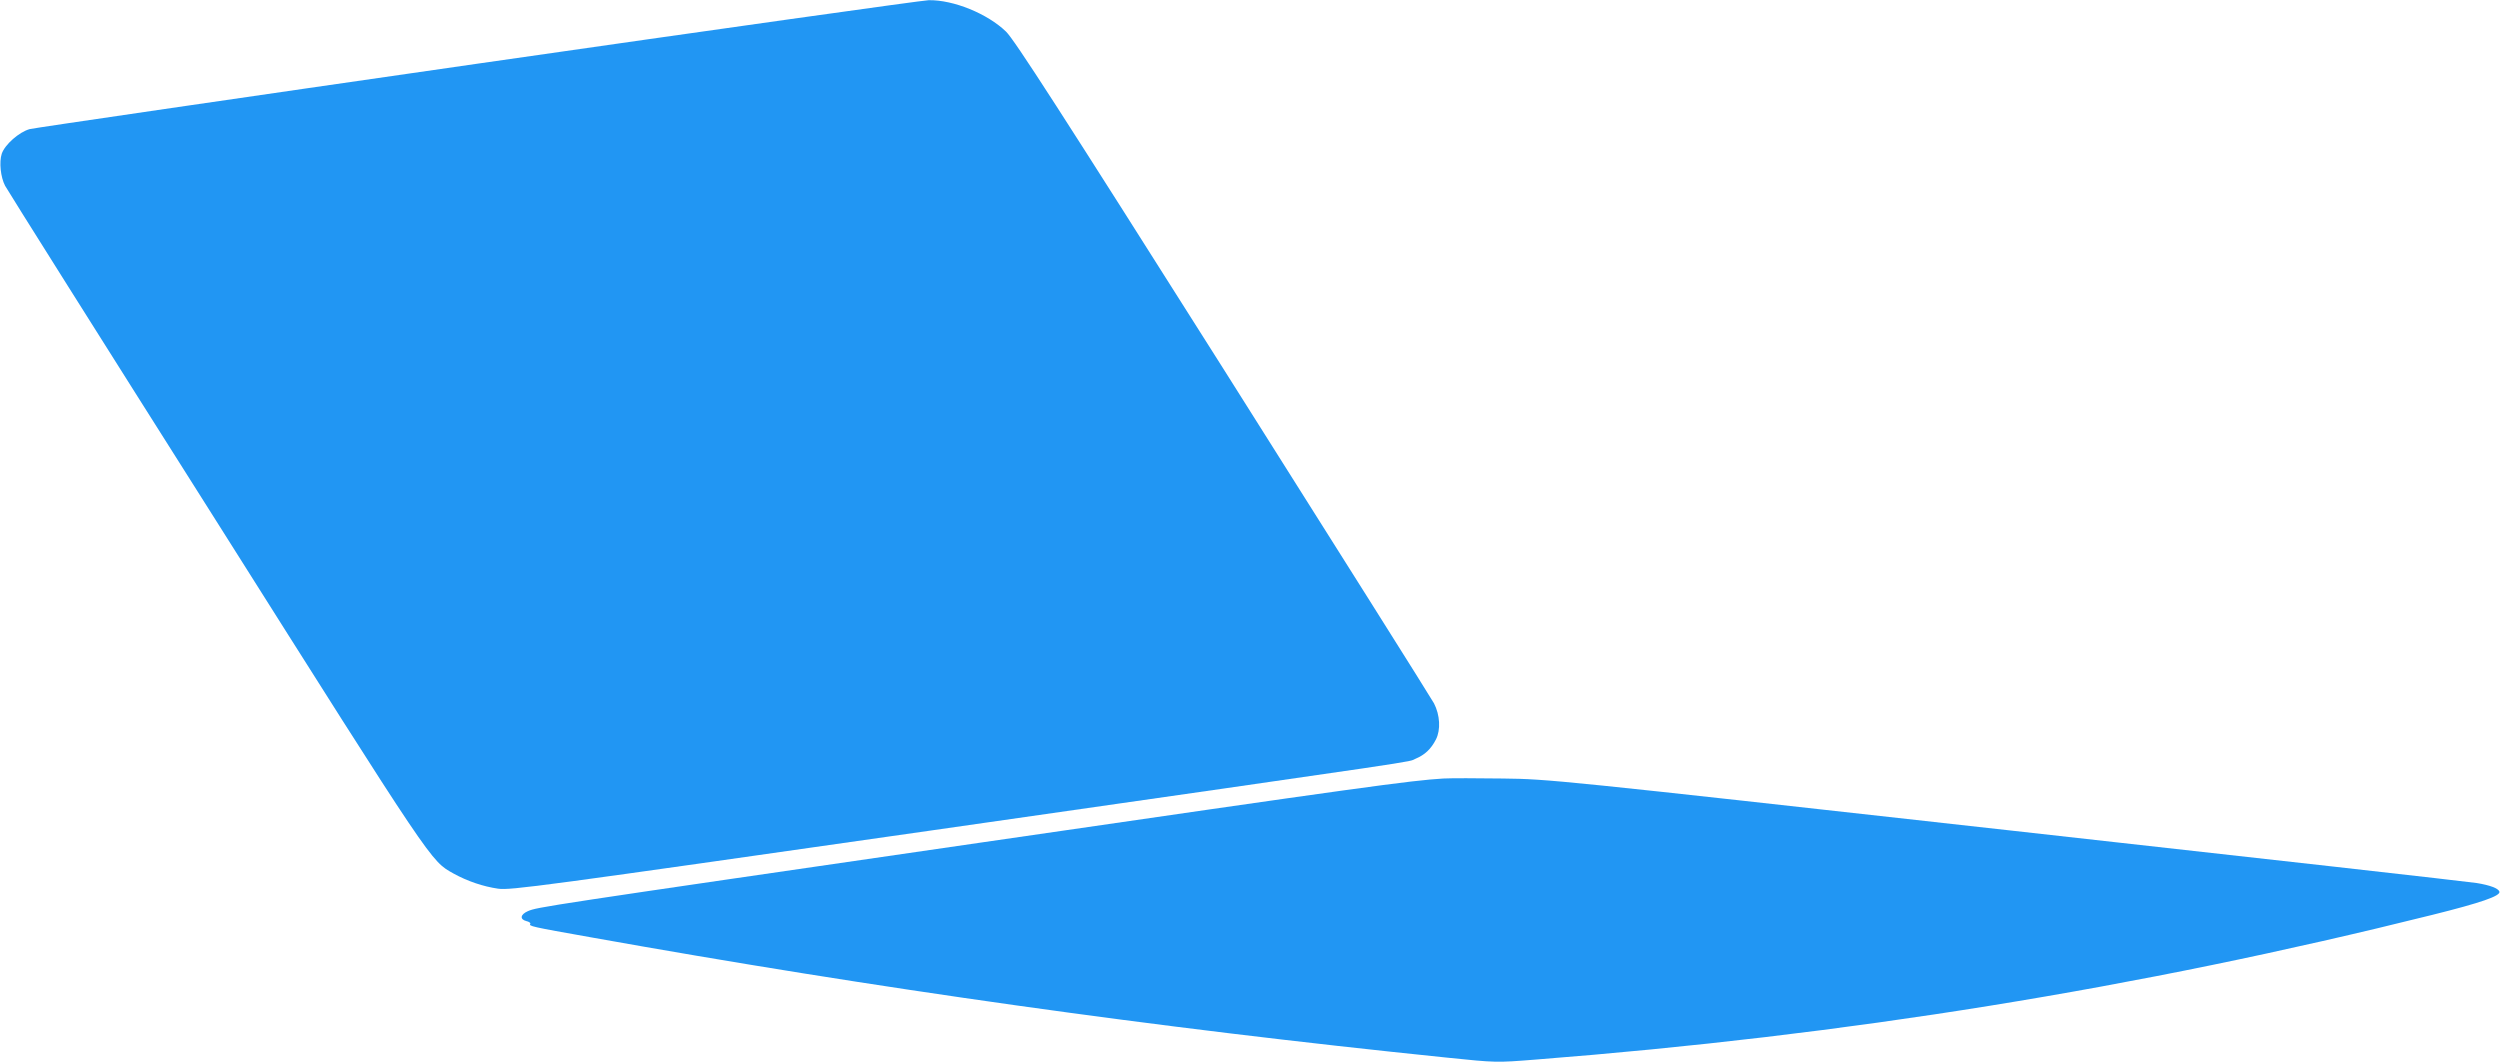
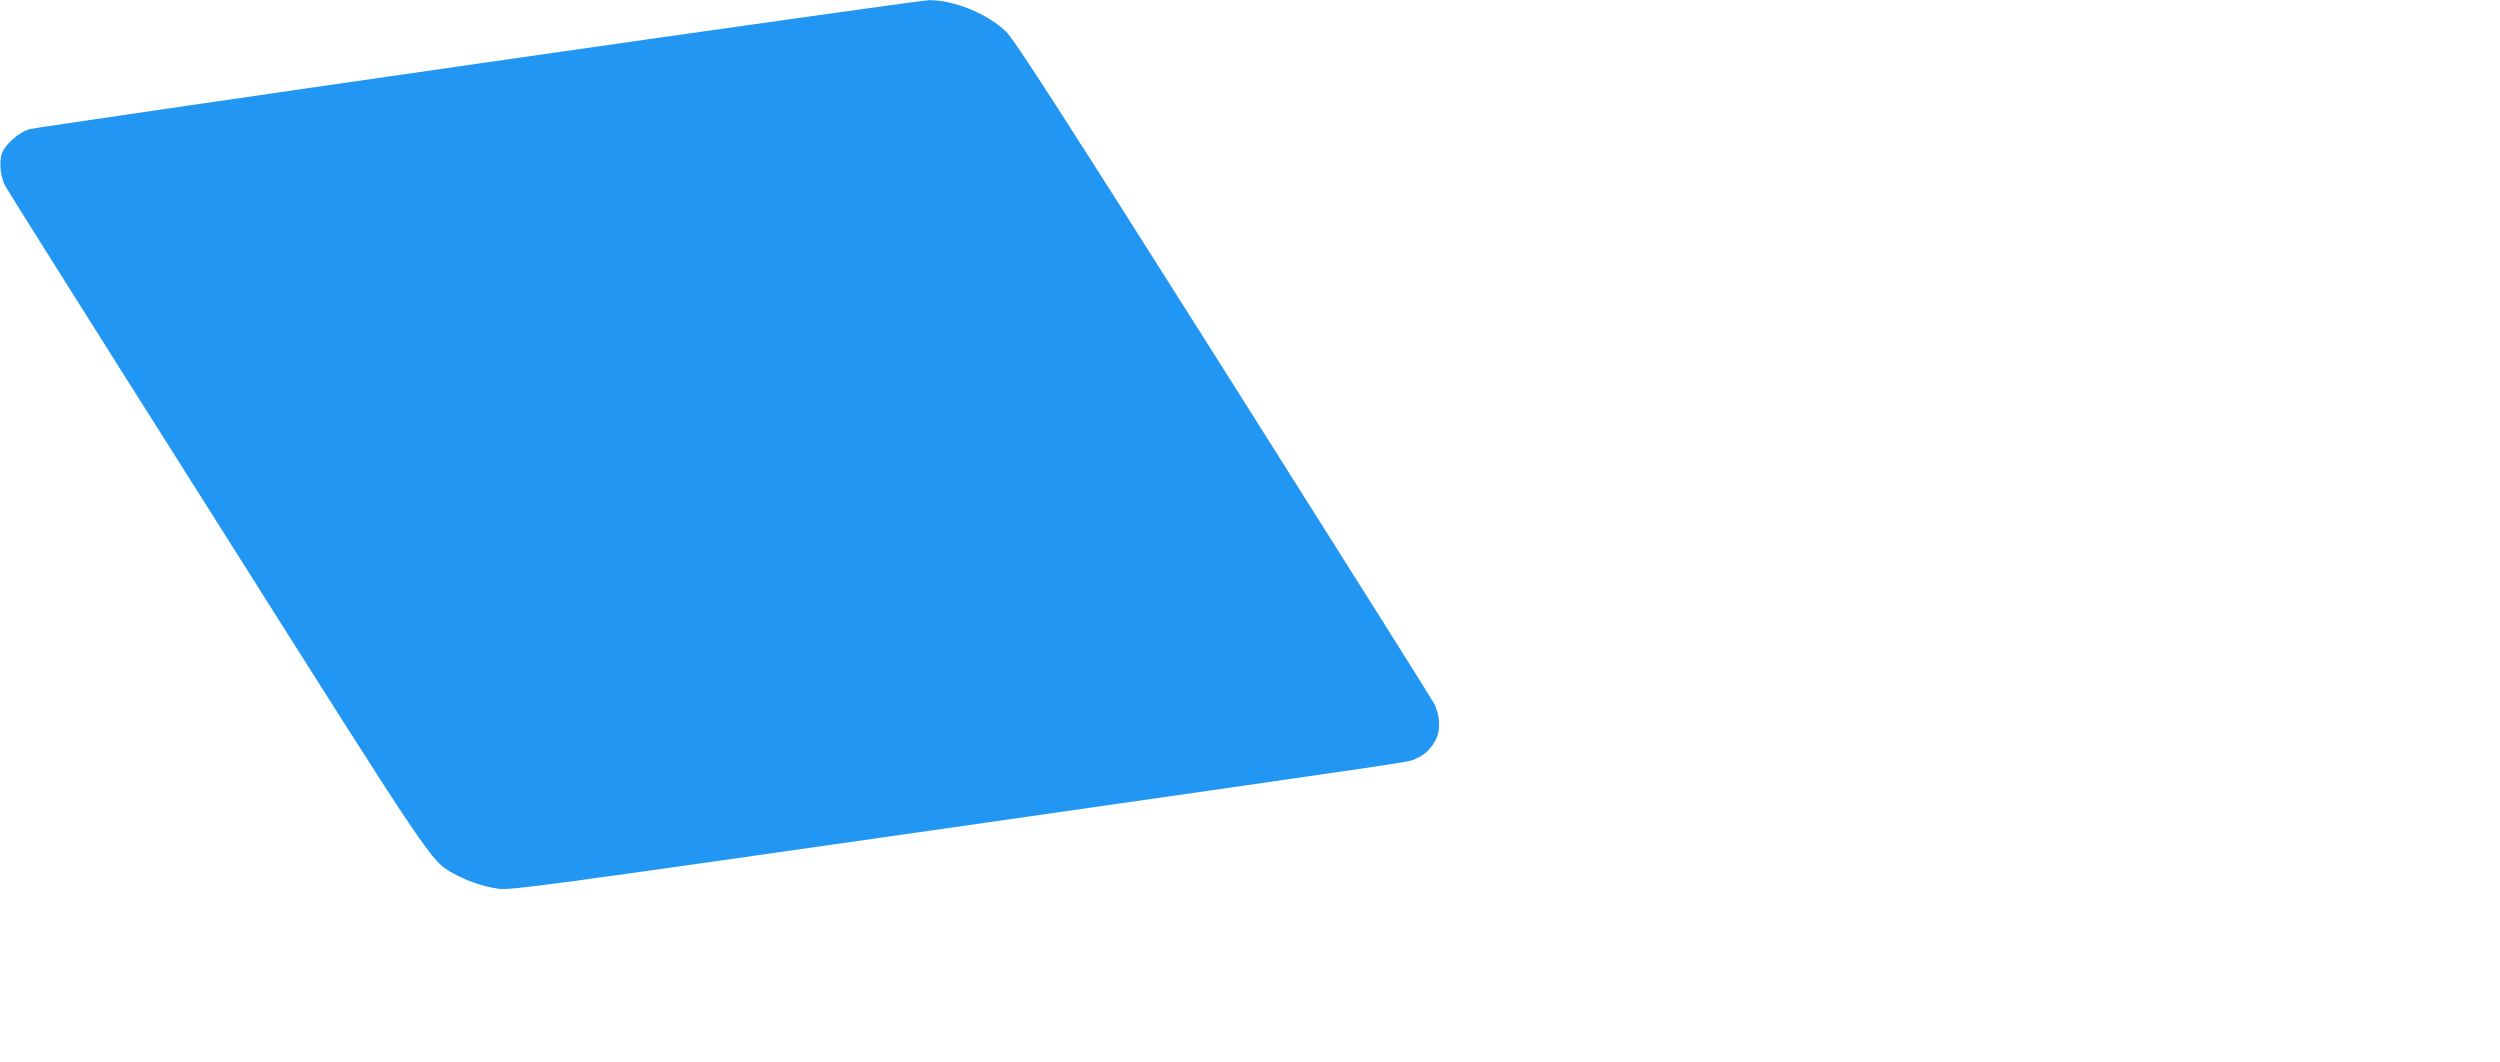
<svg xmlns="http://www.w3.org/2000/svg" version="1.0" width="1280pt" height="544pt" viewBox="0 0 1280 544" preserveAspectRatio="xMidYMid meet">
  <g transform="translate(0,544) scale(0.1,-0.1)" fill="#2196f3" stroke="none">
    <path d="M2445 5114 c-1237 -178 -2269 -329 -2293 -335 -54 -15 -127 -79 -143 -126 -14 -43 -6 -120 17 -164 9 -18 493 -787 1076 -1708 1127 -1784 1102 -1747 1221 -1814 71 -39 151 -66 227 -77 64 -9 211 11 2232 300 2610 374 2420 346 2465 365 48 20 80 50 105 99 25 49 21 125 -10 185 -12 23 -498 794 -1079 1714 -840 1328 -1069 1683 -1112 1725 -95 92 -269 163 -396 161 -33 -1 -1072 -147 -2310 -325z" />
-     <path d="M7390 1454 c-167 -10 -408 -43 -2375 -329 -2251 -327 -2262 -329 -2312 -350 -39 -17 -43 -42 -8 -51 14 -3 23 -10 20 -14 -7 -12 0 -14 310 -69 1464 -262 2882 -462 4383 -616 252 -26 253 -26 455 -10 1590 124 3081 364 4591 741 249 62 350 97 343 119 -6 17 -49 33 -117 44 -36 6 -1118 128 -2405 271 -2314 258 -2343 261 -2580 264 -132 2 -269 2 -305 0z" />
  </g>
</svg>